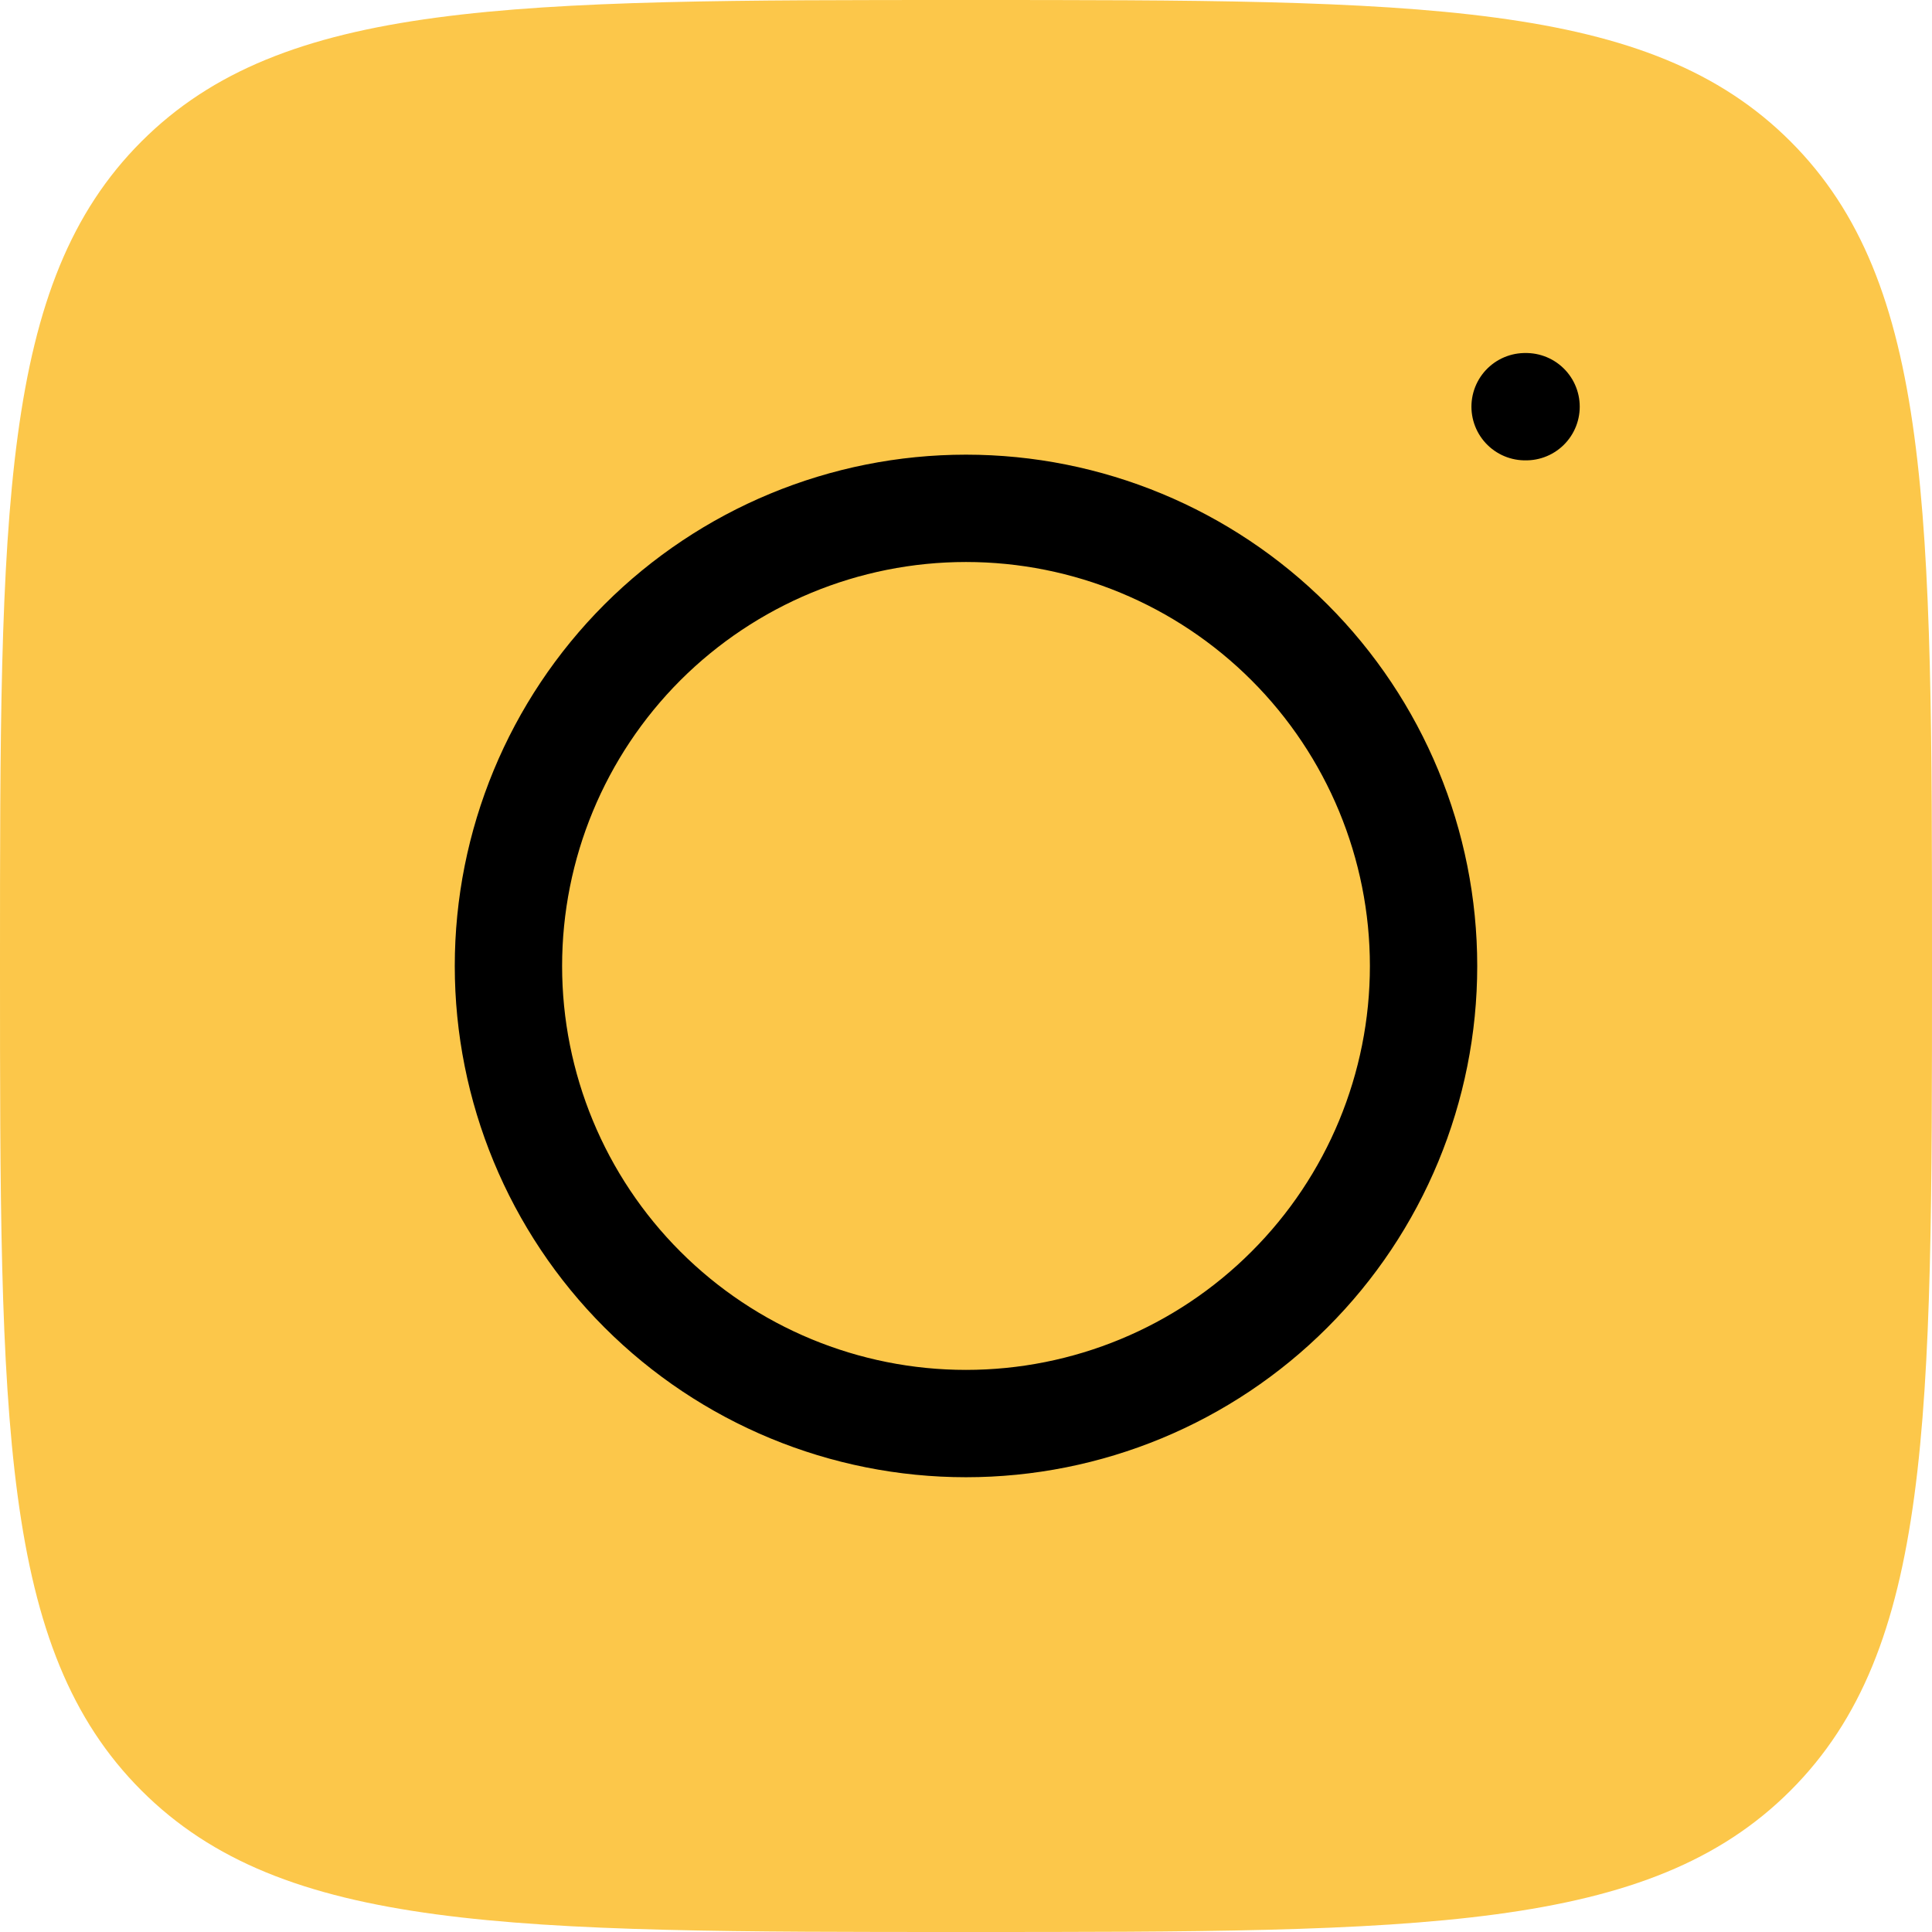
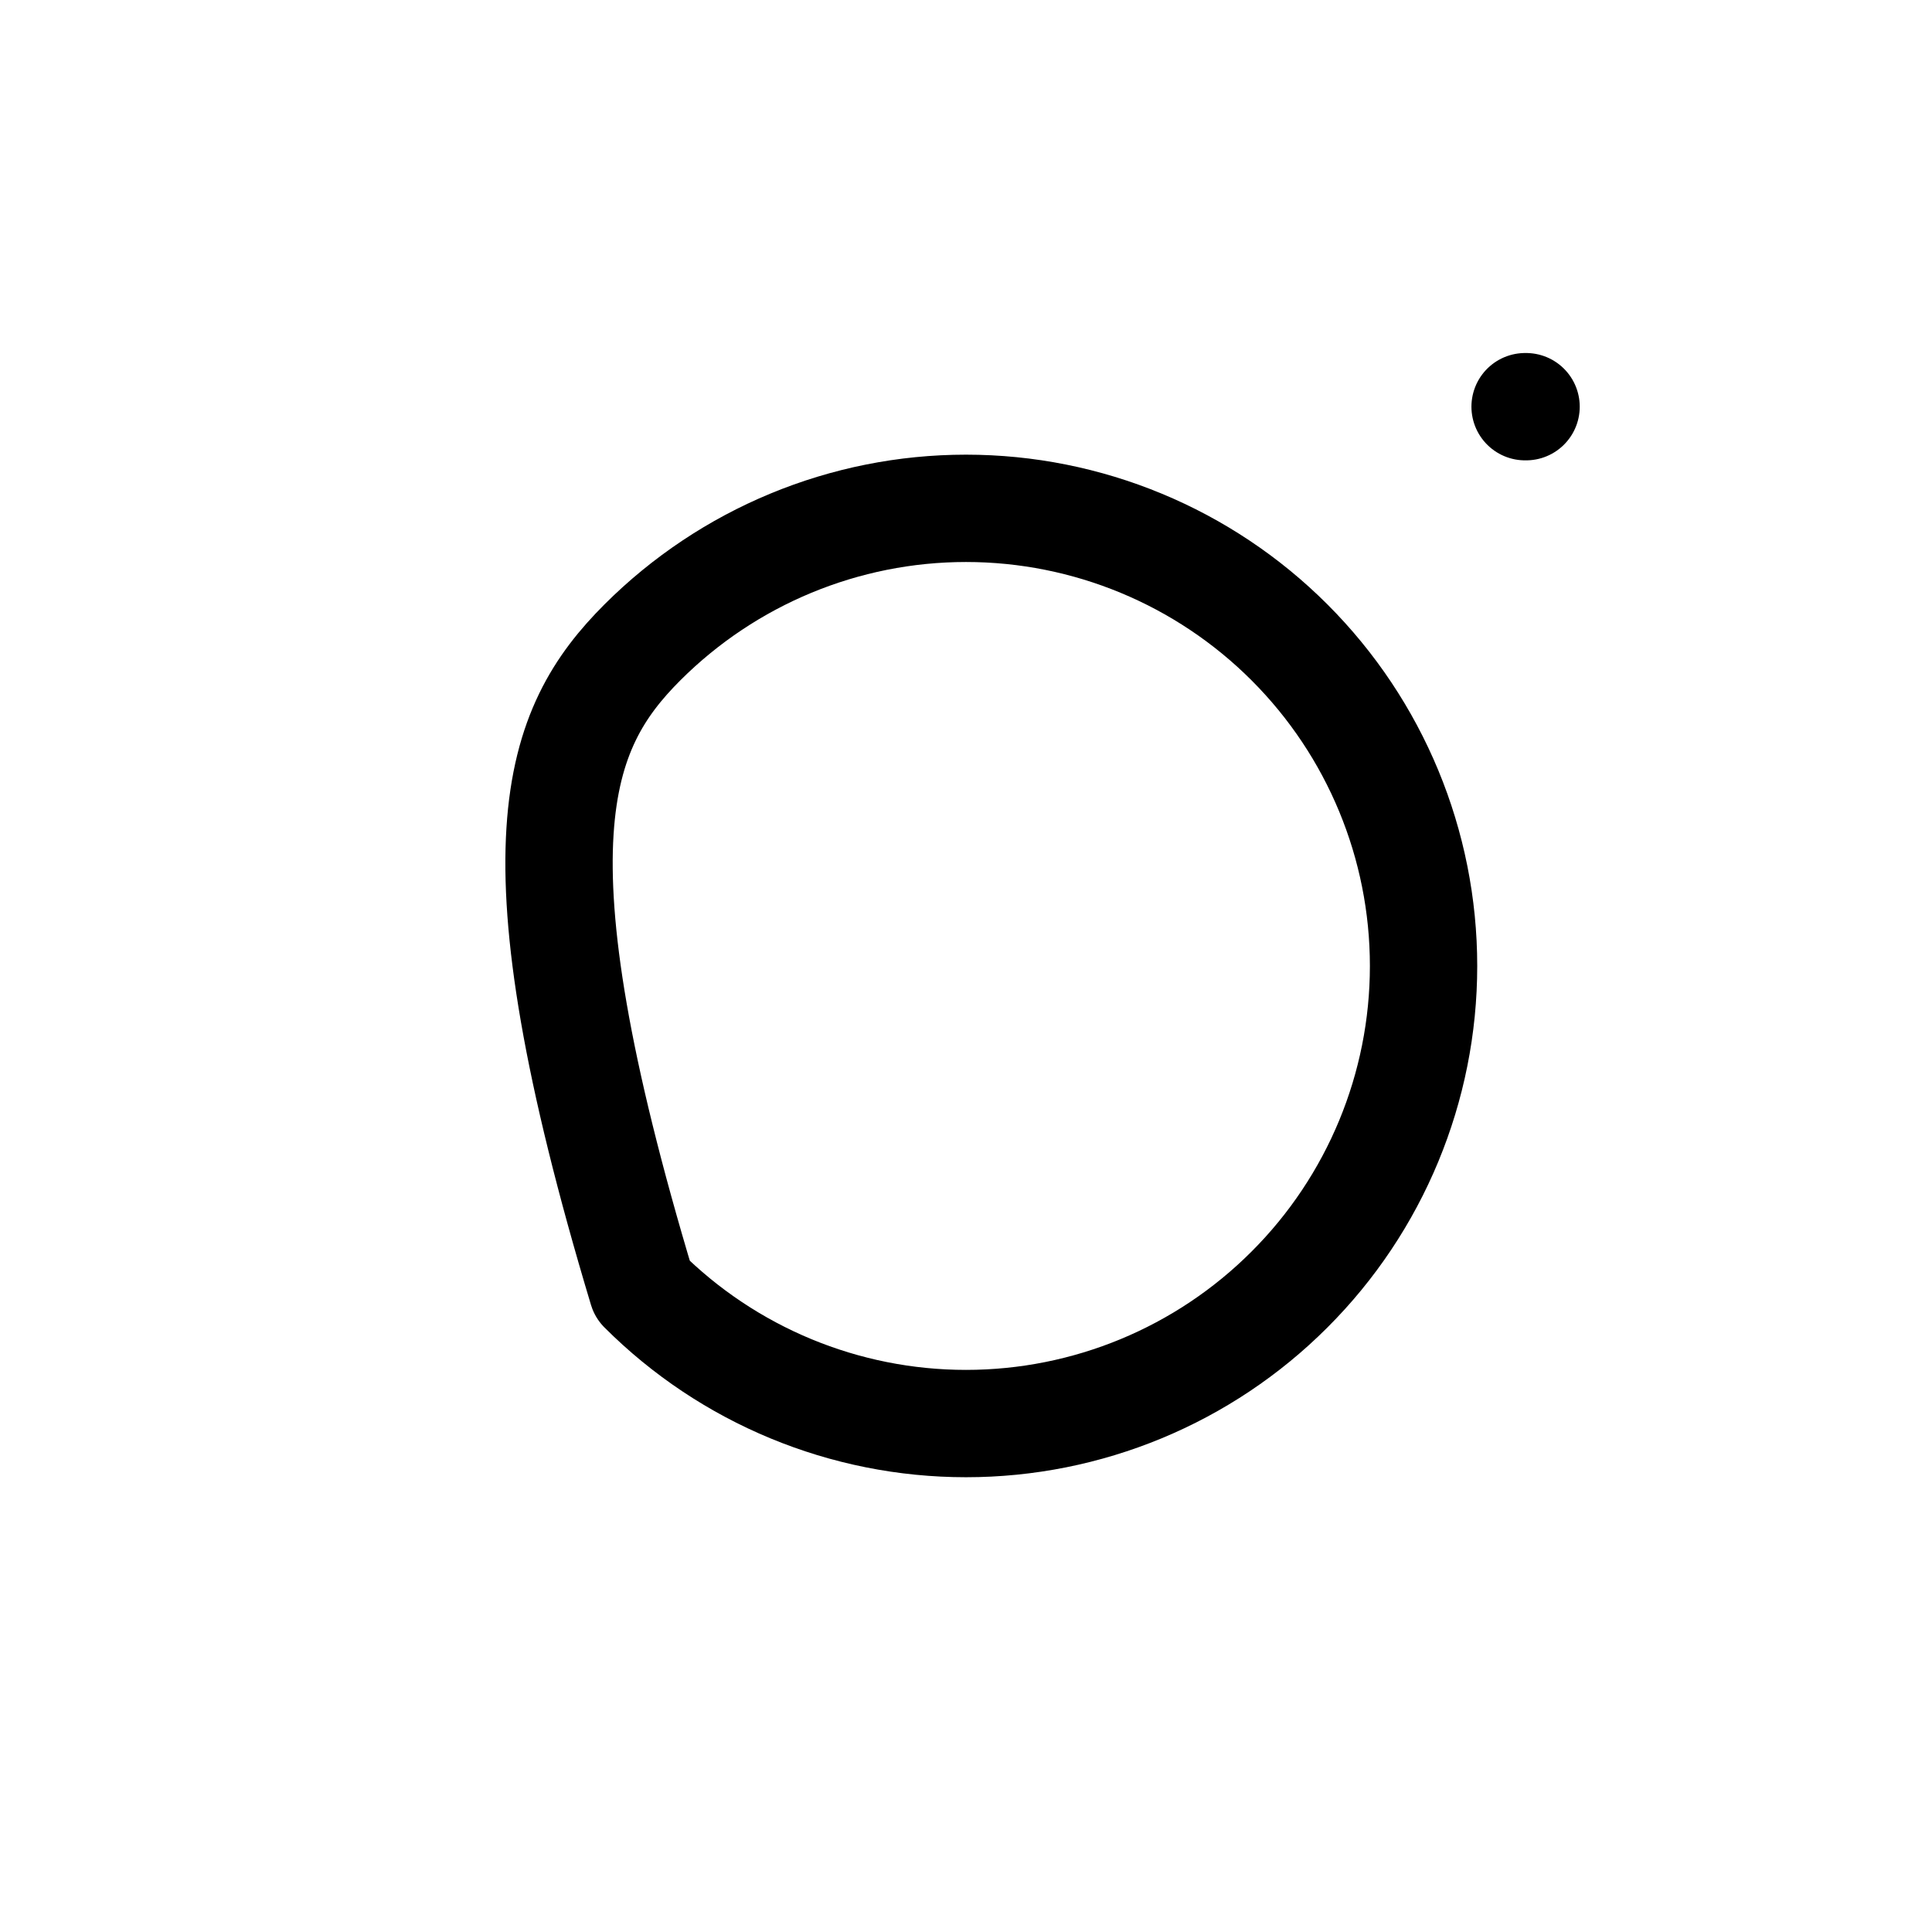
<svg xmlns="http://www.w3.org/2000/svg" width="18" height="18" viewBox="0 0 18 18" fill="none">
-   <path d="M0 9C0 4.758 0 2.636 1.318 1.318C2.636 0 4.757 0 9 0C13.242 0 15.364 0 16.682 1.318C18 2.636 18 4.757 18 9C18 13.242 18 15.364 16.682 16.682C15.364 18 13.243 18 9 18C4.758 18 2.636 18 1.318 16.682C0 15.364 0 13.243 0 9Z" fill="#FCC74A" />
-   <path d="M14.218 3.789H14.209M13.263 9C13.263 10.13 12.814 11.215 12.014 12.014C11.215 12.814 10.131 13.263 9 13.263C7.869 13.263 6.785 12.814 5.985 12.014C5.186 11.215 4.737 10.13 4.737 9C4.737 7.869 5.186 6.785 5.985 5.985C6.785 5.186 7.869 4.736 9 4.736C10.131 4.736 11.215 5.186 12.014 5.985C12.814 6.785 13.263 7.869 13.263 9Z" stroke="black" stroke-linecap="round" stroke-linejoin="round" />
+   <path d="M14.218 3.789H14.209M13.263 9C13.263 10.13 12.814 11.215 12.014 12.014C11.215 12.814 10.131 13.263 9 13.263C7.869 13.263 6.785 12.814 5.985 12.014C4.737 7.869 5.186 6.785 5.985 5.985C6.785 5.186 7.869 4.736 9 4.736C10.131 4.736 11.215 5.186 12.014 5.985C12.814 6.785 13.263 7.869 13.263 9Z" stroke="black" stroke-linecap="round" stroke-linejoin="round" />
</svg>